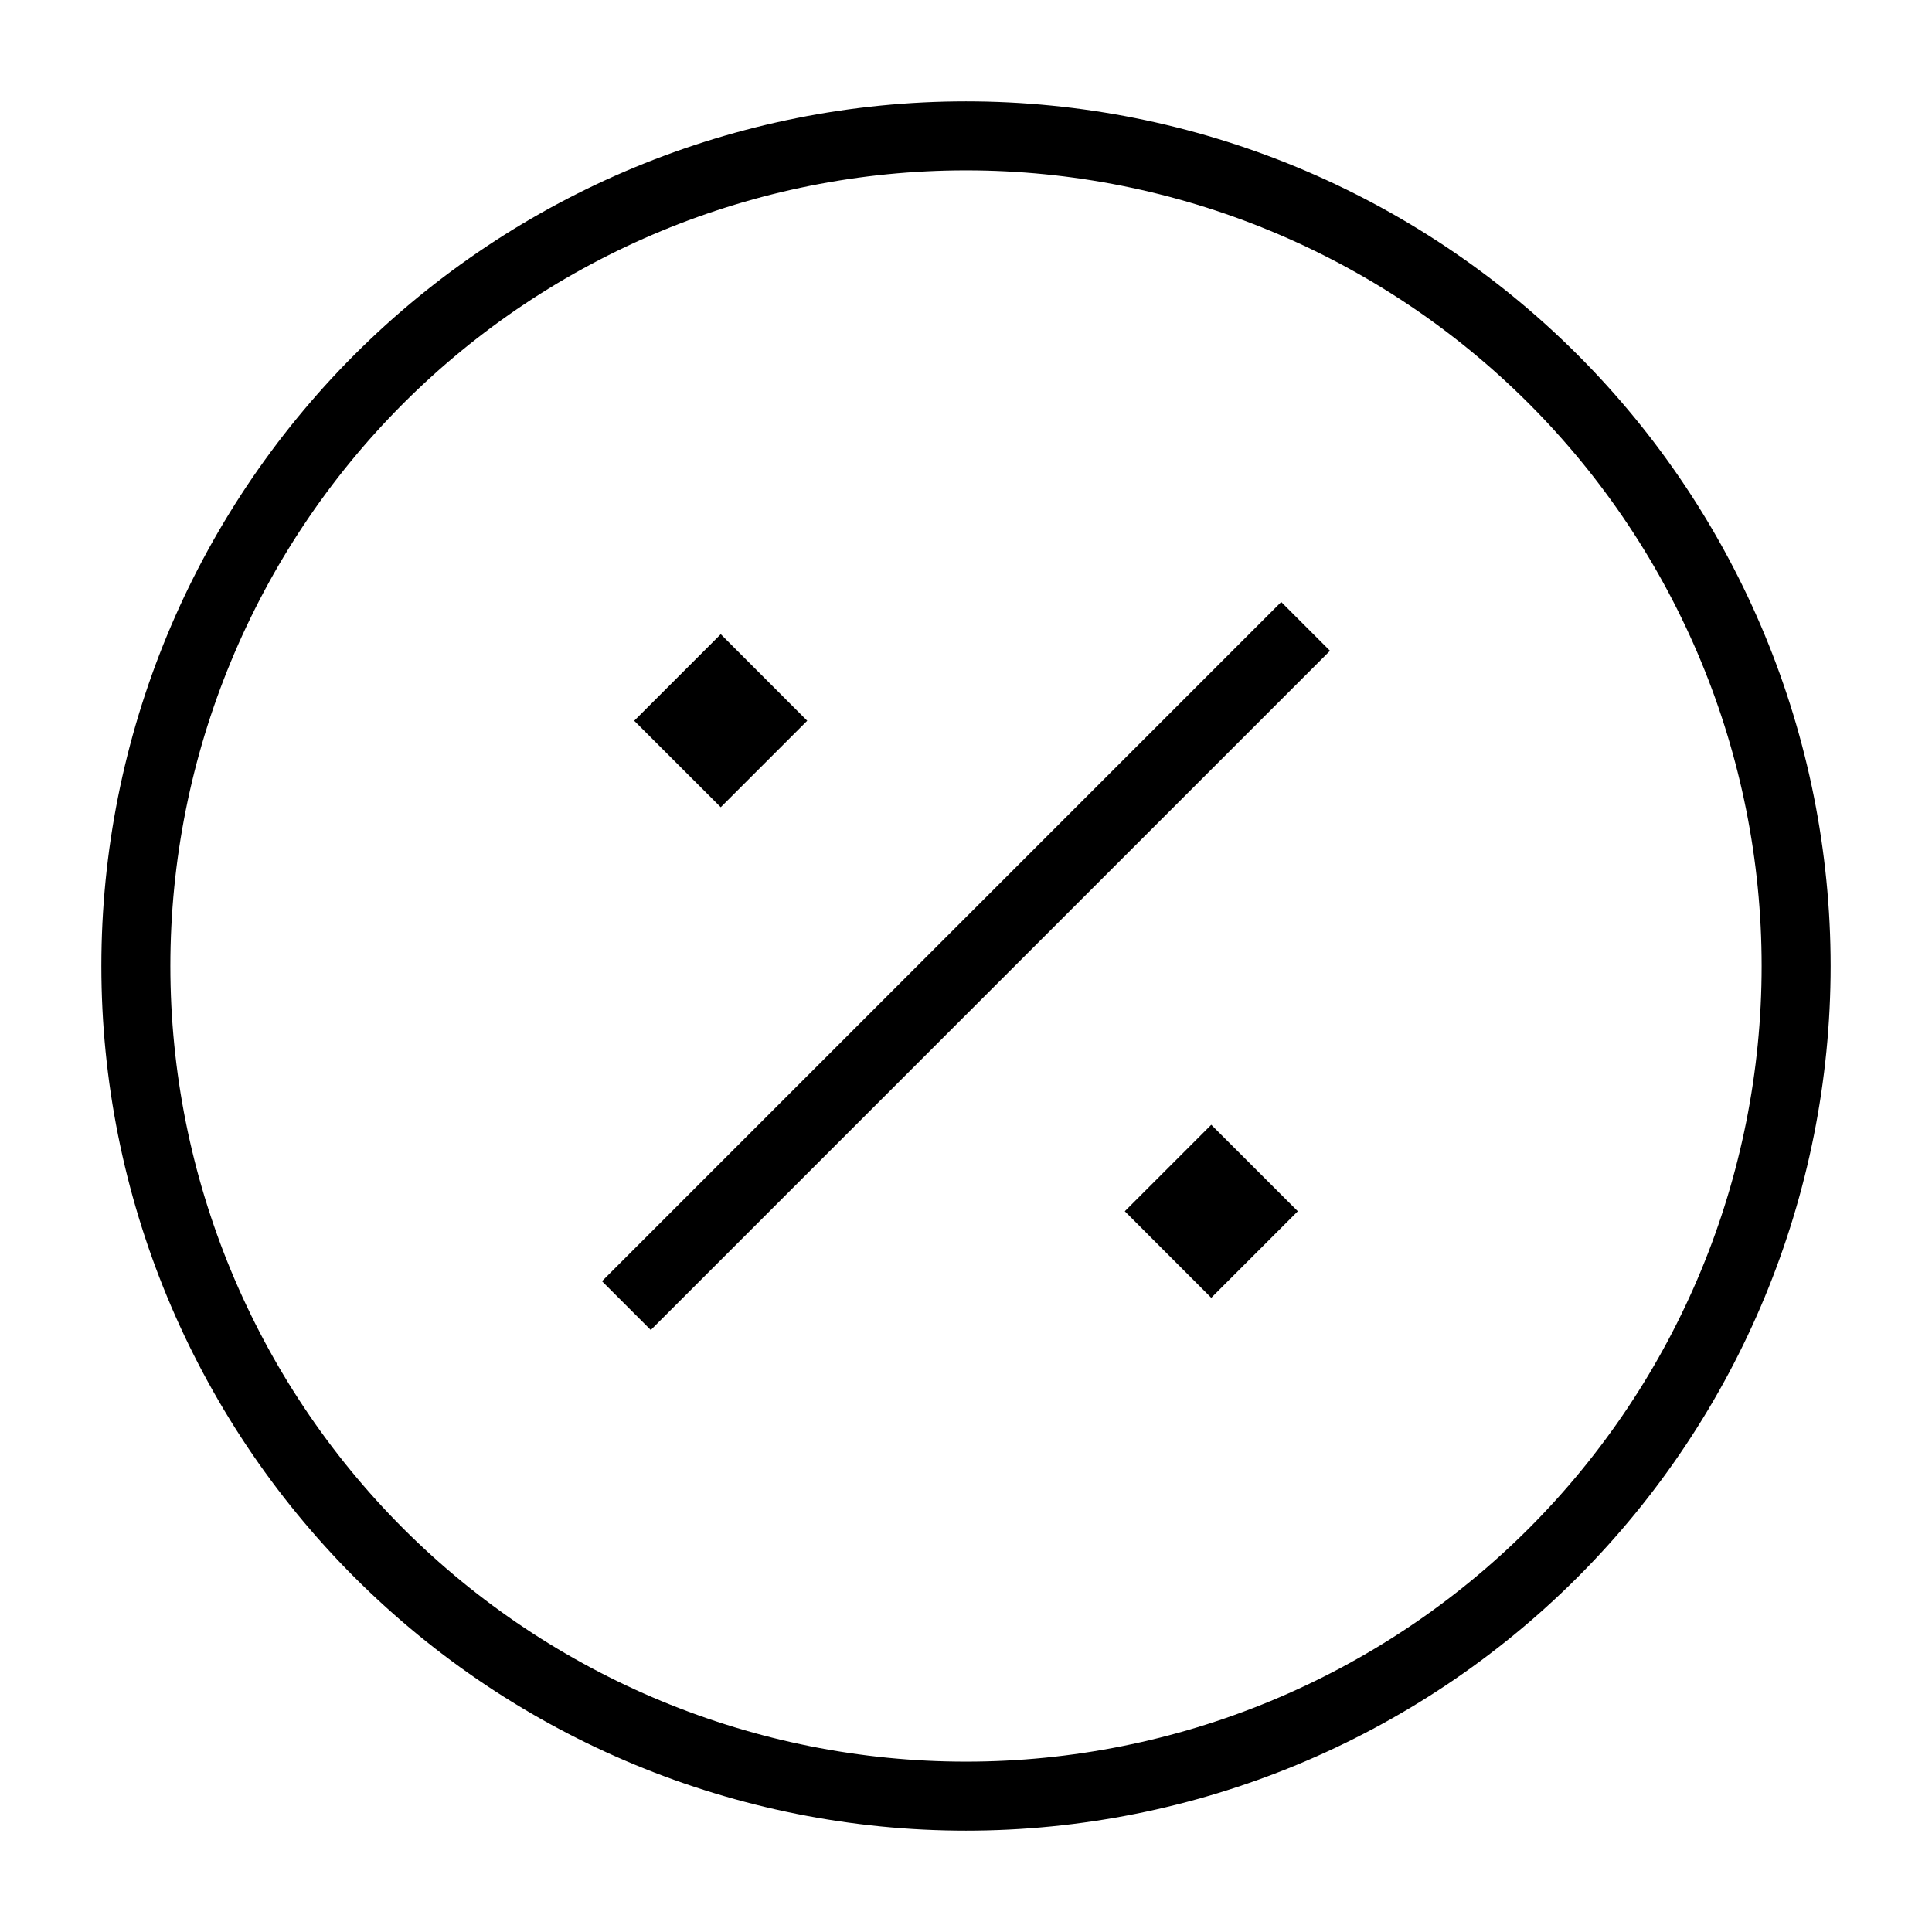
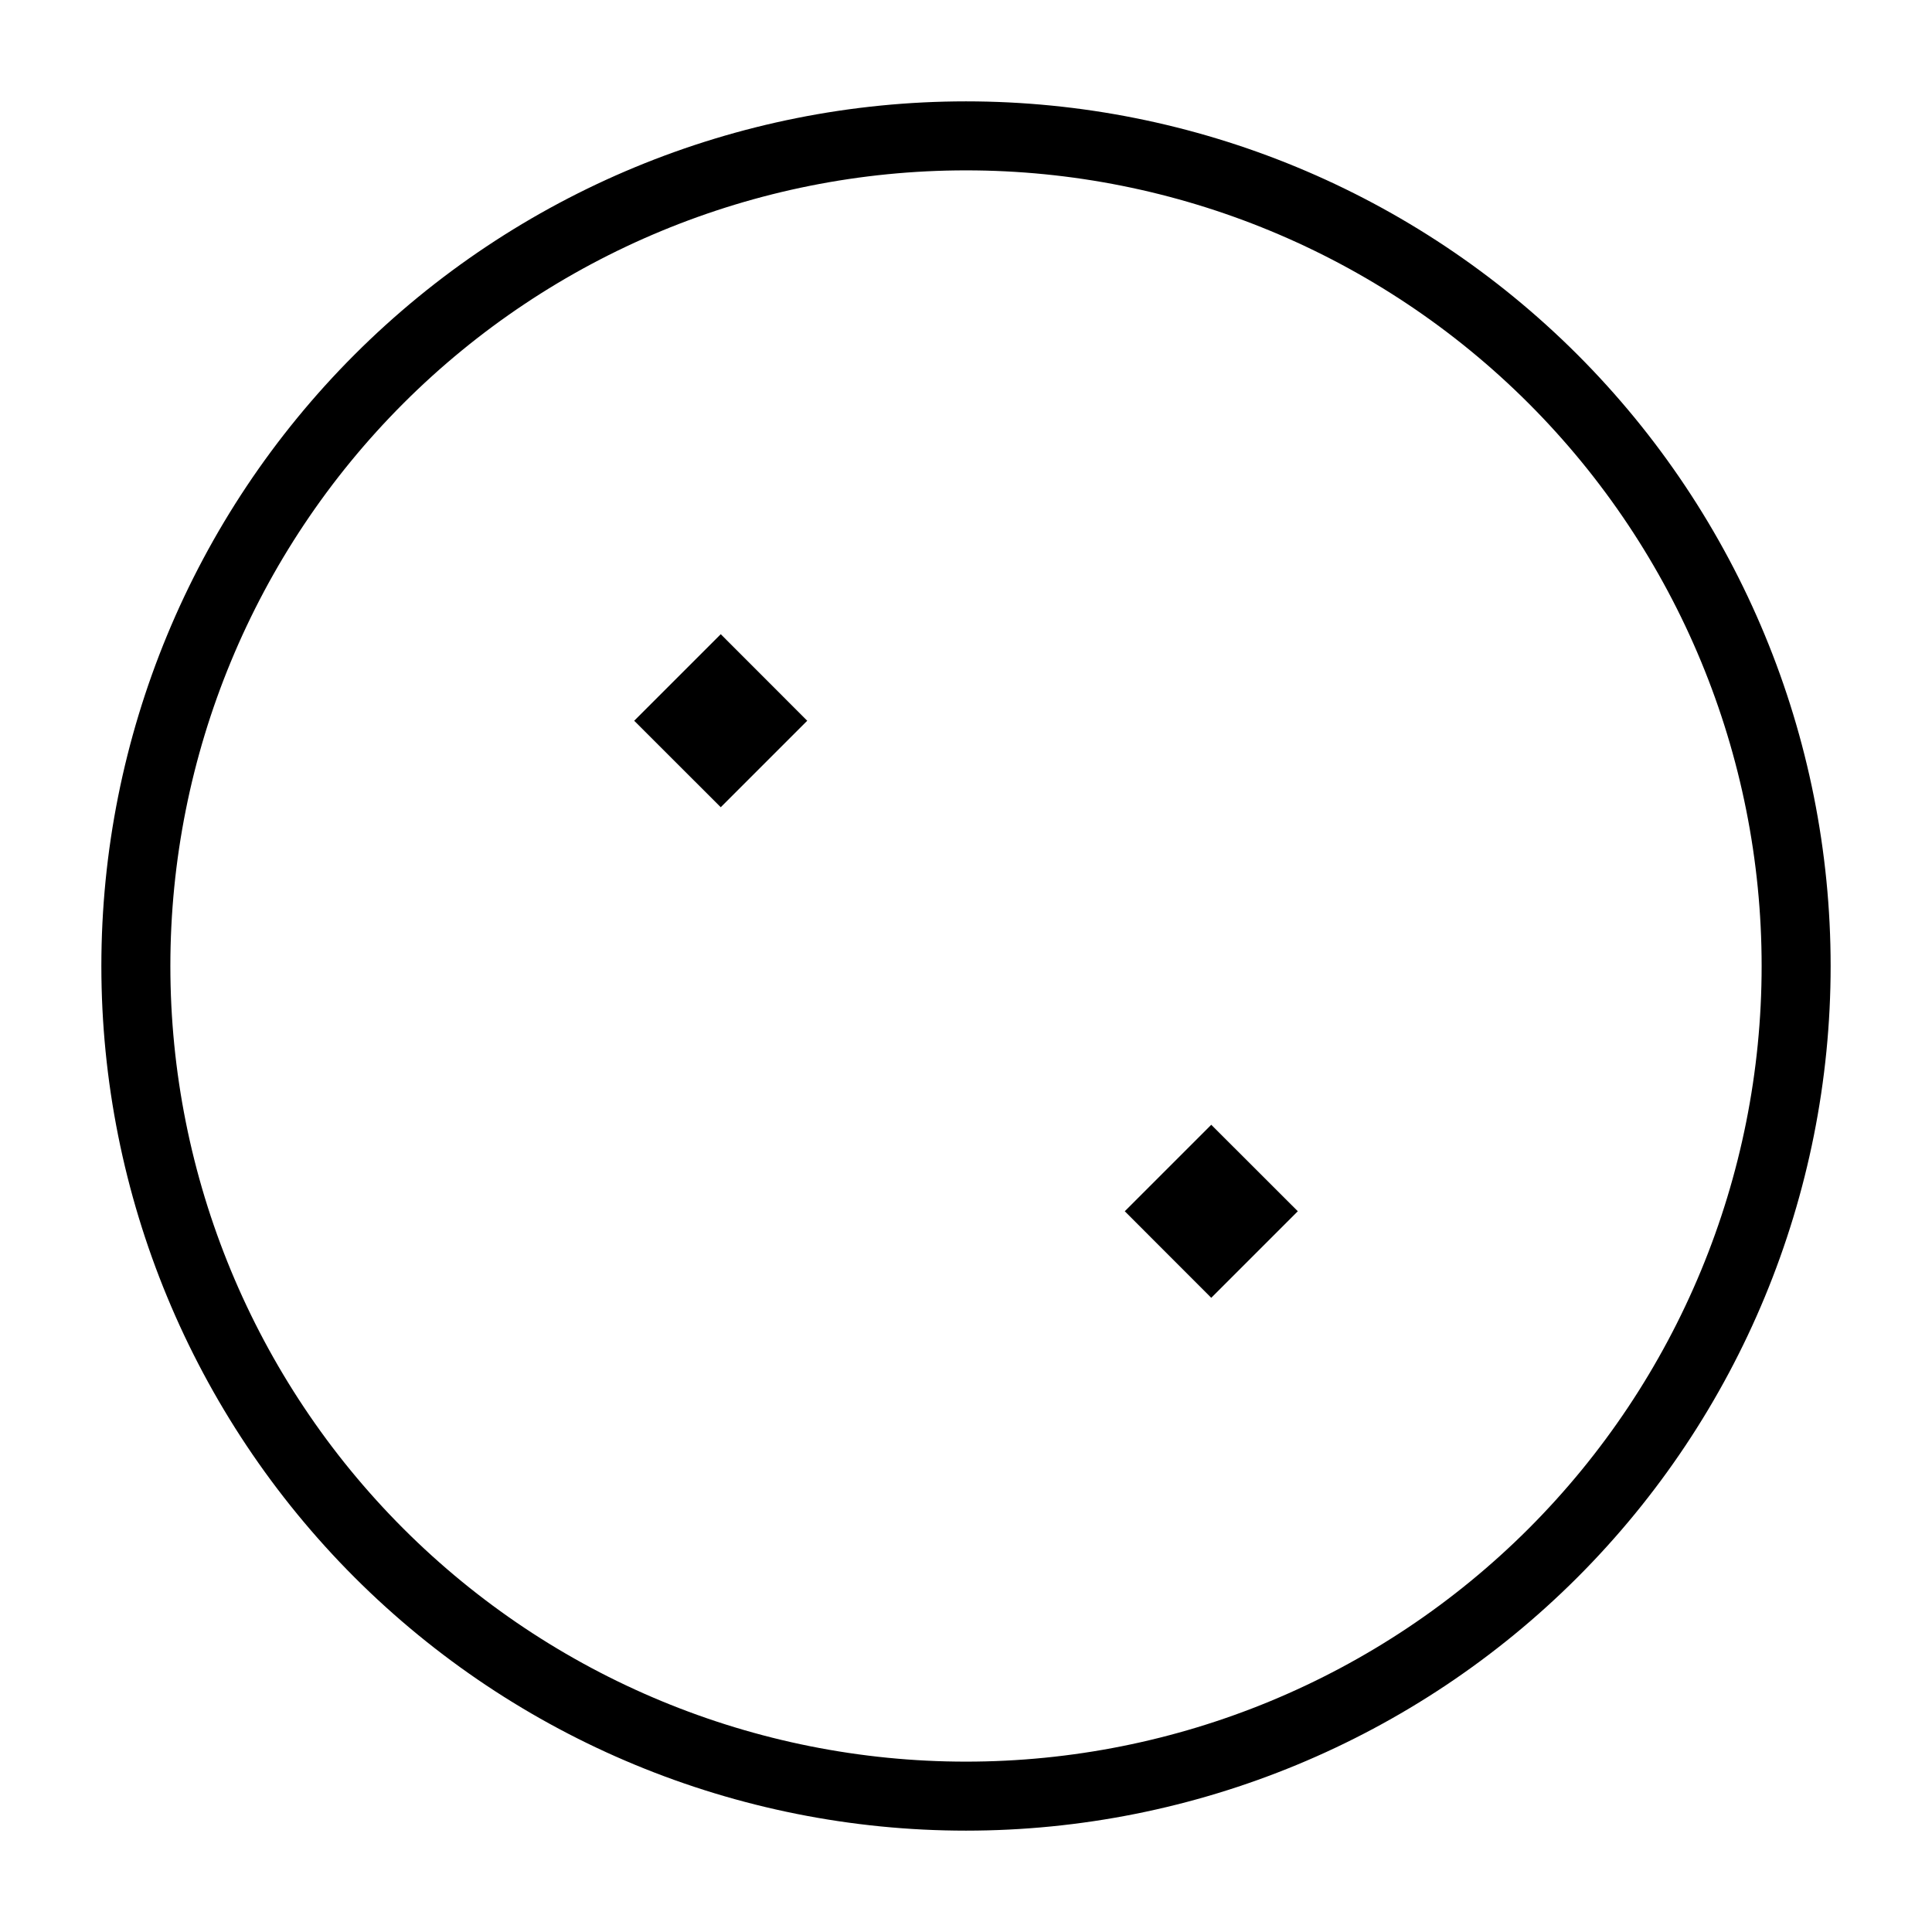
<svg xmlns="http://www.w3.org/2000/svg" fill="none" viewBox="0 0 56 56" height="56" width="56">
  <path stroke-width="2" stroke="black" d="M3.938 28C3.938 34.382 6.473 40.502 10.985 45.015C15.498 49.527 21.618 52.062 28 52.062C34.382 52.062 40.502 49.527 45.015 45.015C49.527 40.502 52.062 34.382 52.062 28C52.062 21.618 49.527 15.498 45.015 10.985C40.502 6.473 34.382 3.938 28 3.938C21.618 3.938 15.498 6.473 10.985 10.985C6.473 15.498 3.938 21.618 3.938 28Z" />
-   <path stroke-width="2" stroke="black" d="M18.156 37.844L37.844 18.156" />
  <path stroke-width="2" stroke="black" d="M19.797 20.891L20.891 19.797L21.984 20.891L20.891 21.984L19.797 20.891Z" />
  <path stroke-width="2" stroke="black" d="M34.016 35.109L35.109 34.016L36.203 35.109L35.109 36.203L34.016 35.109Z" />
</svg>